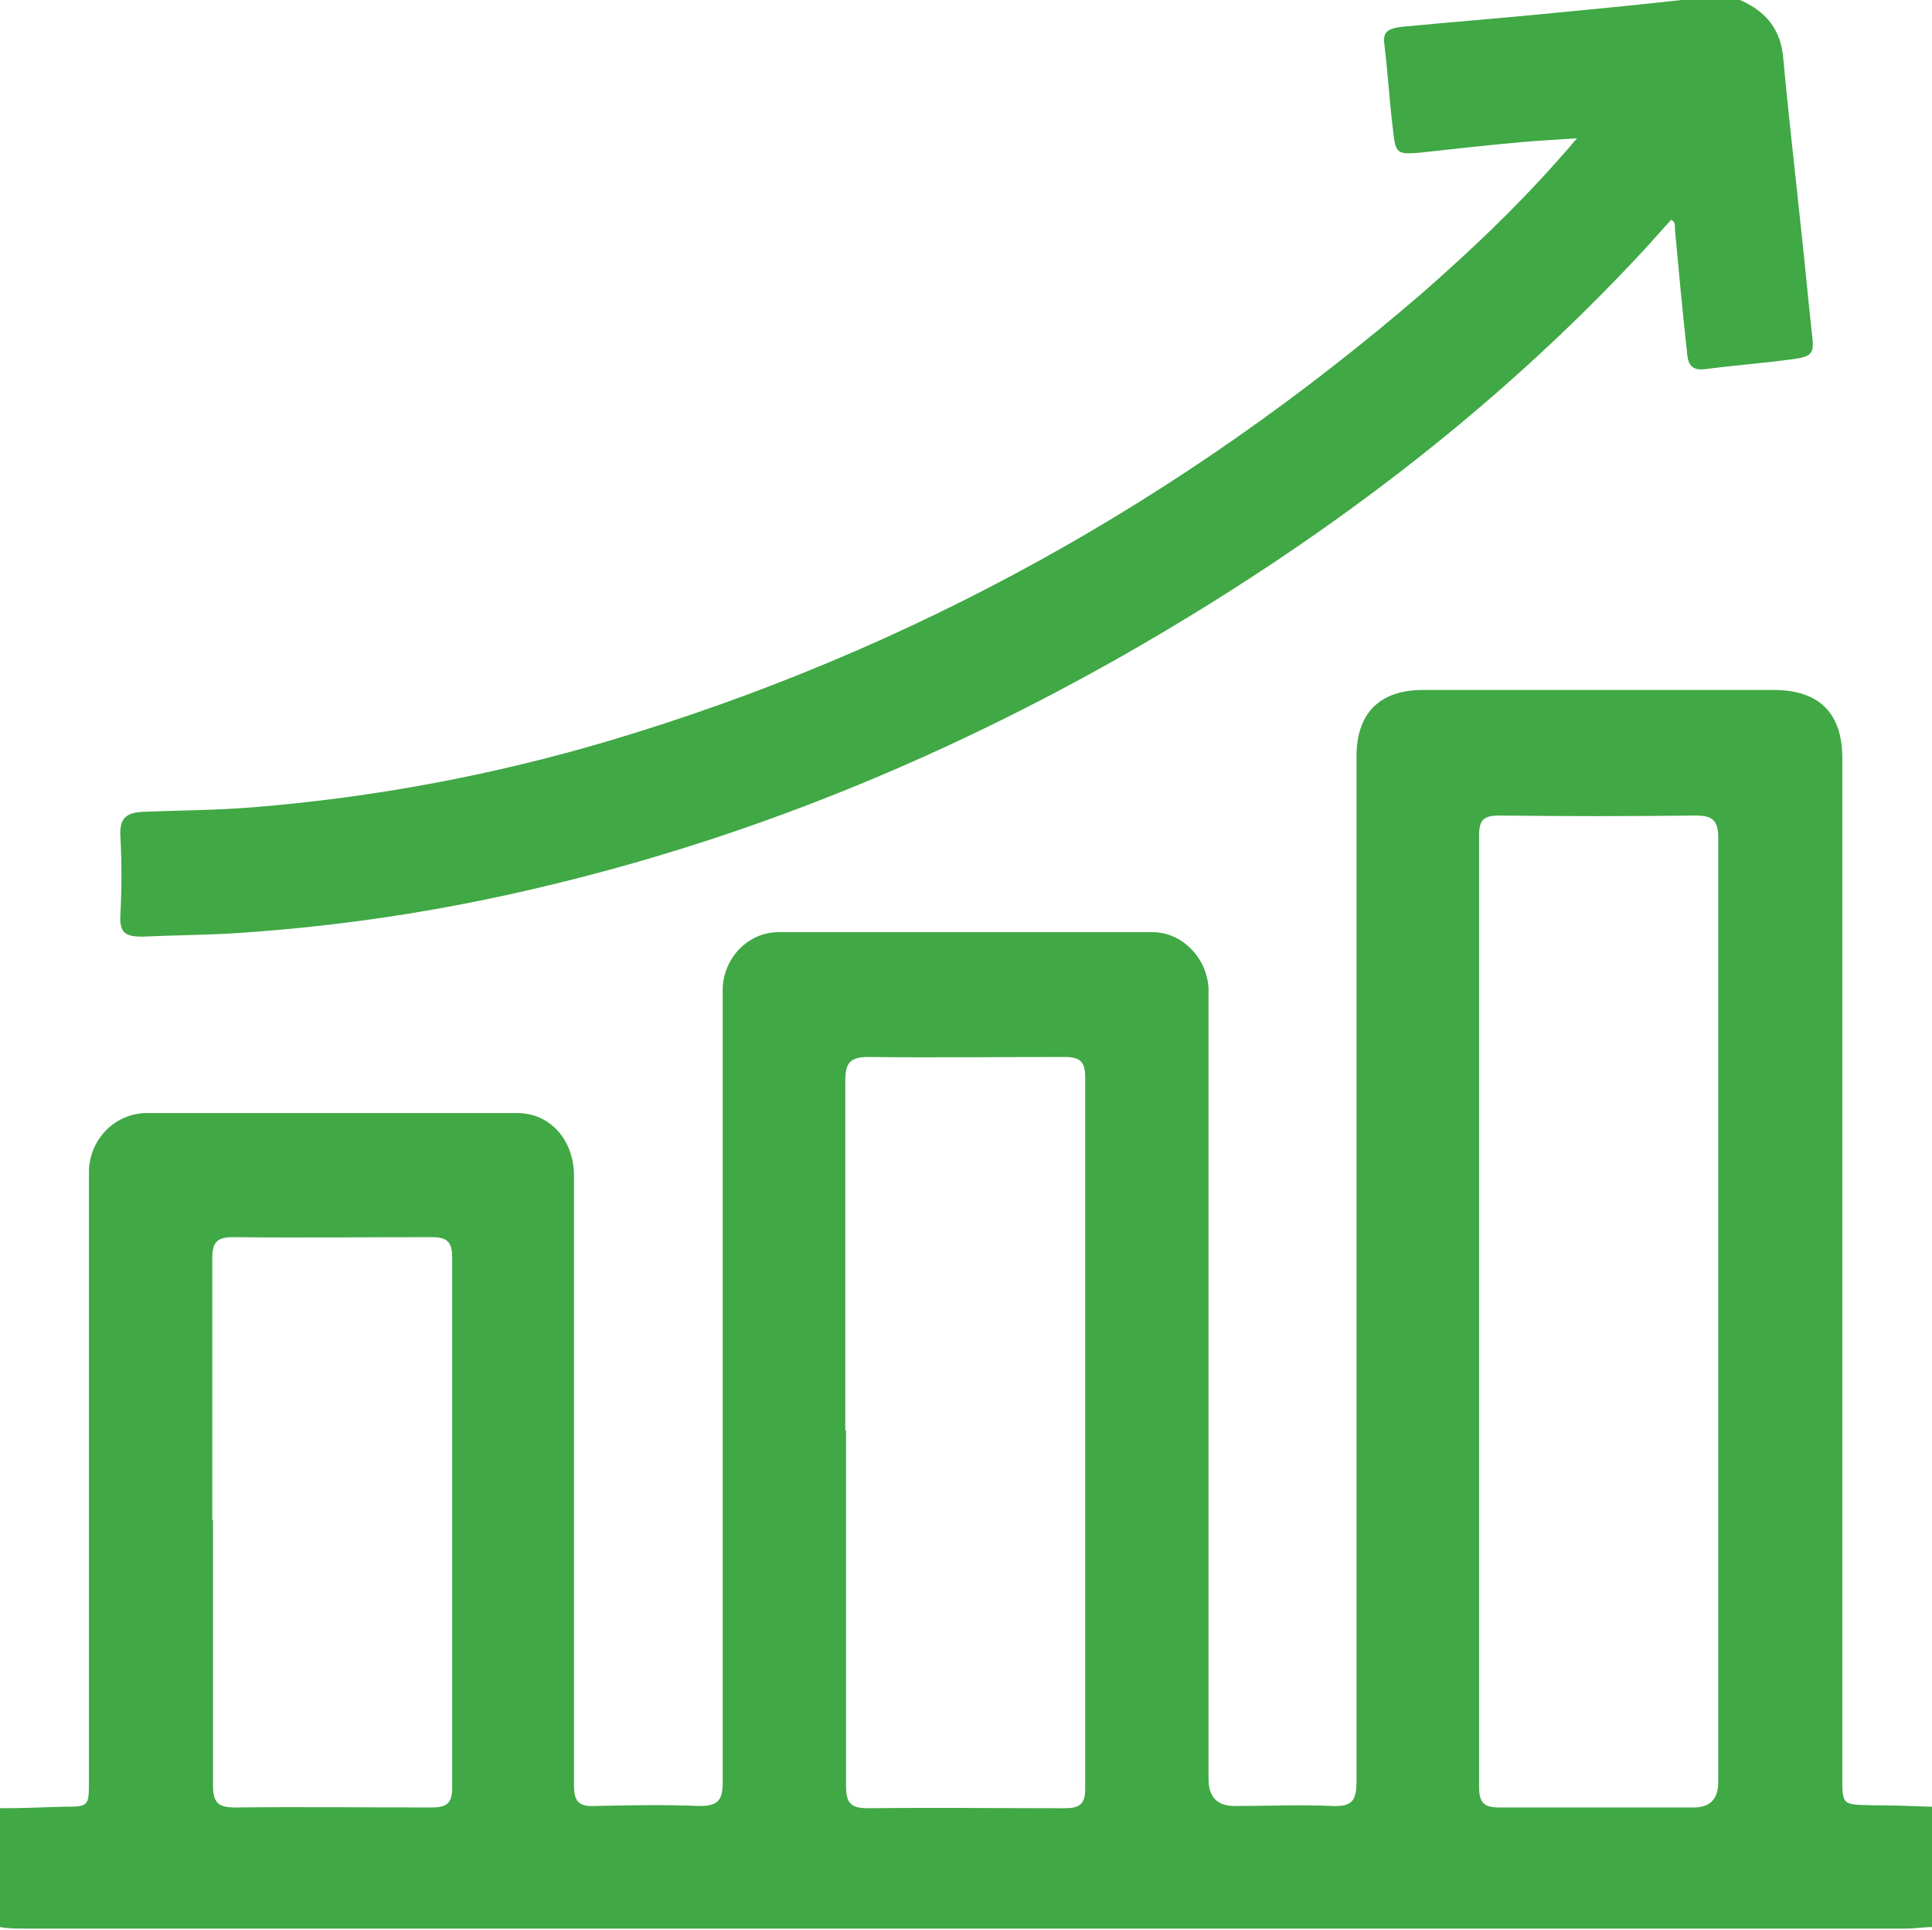
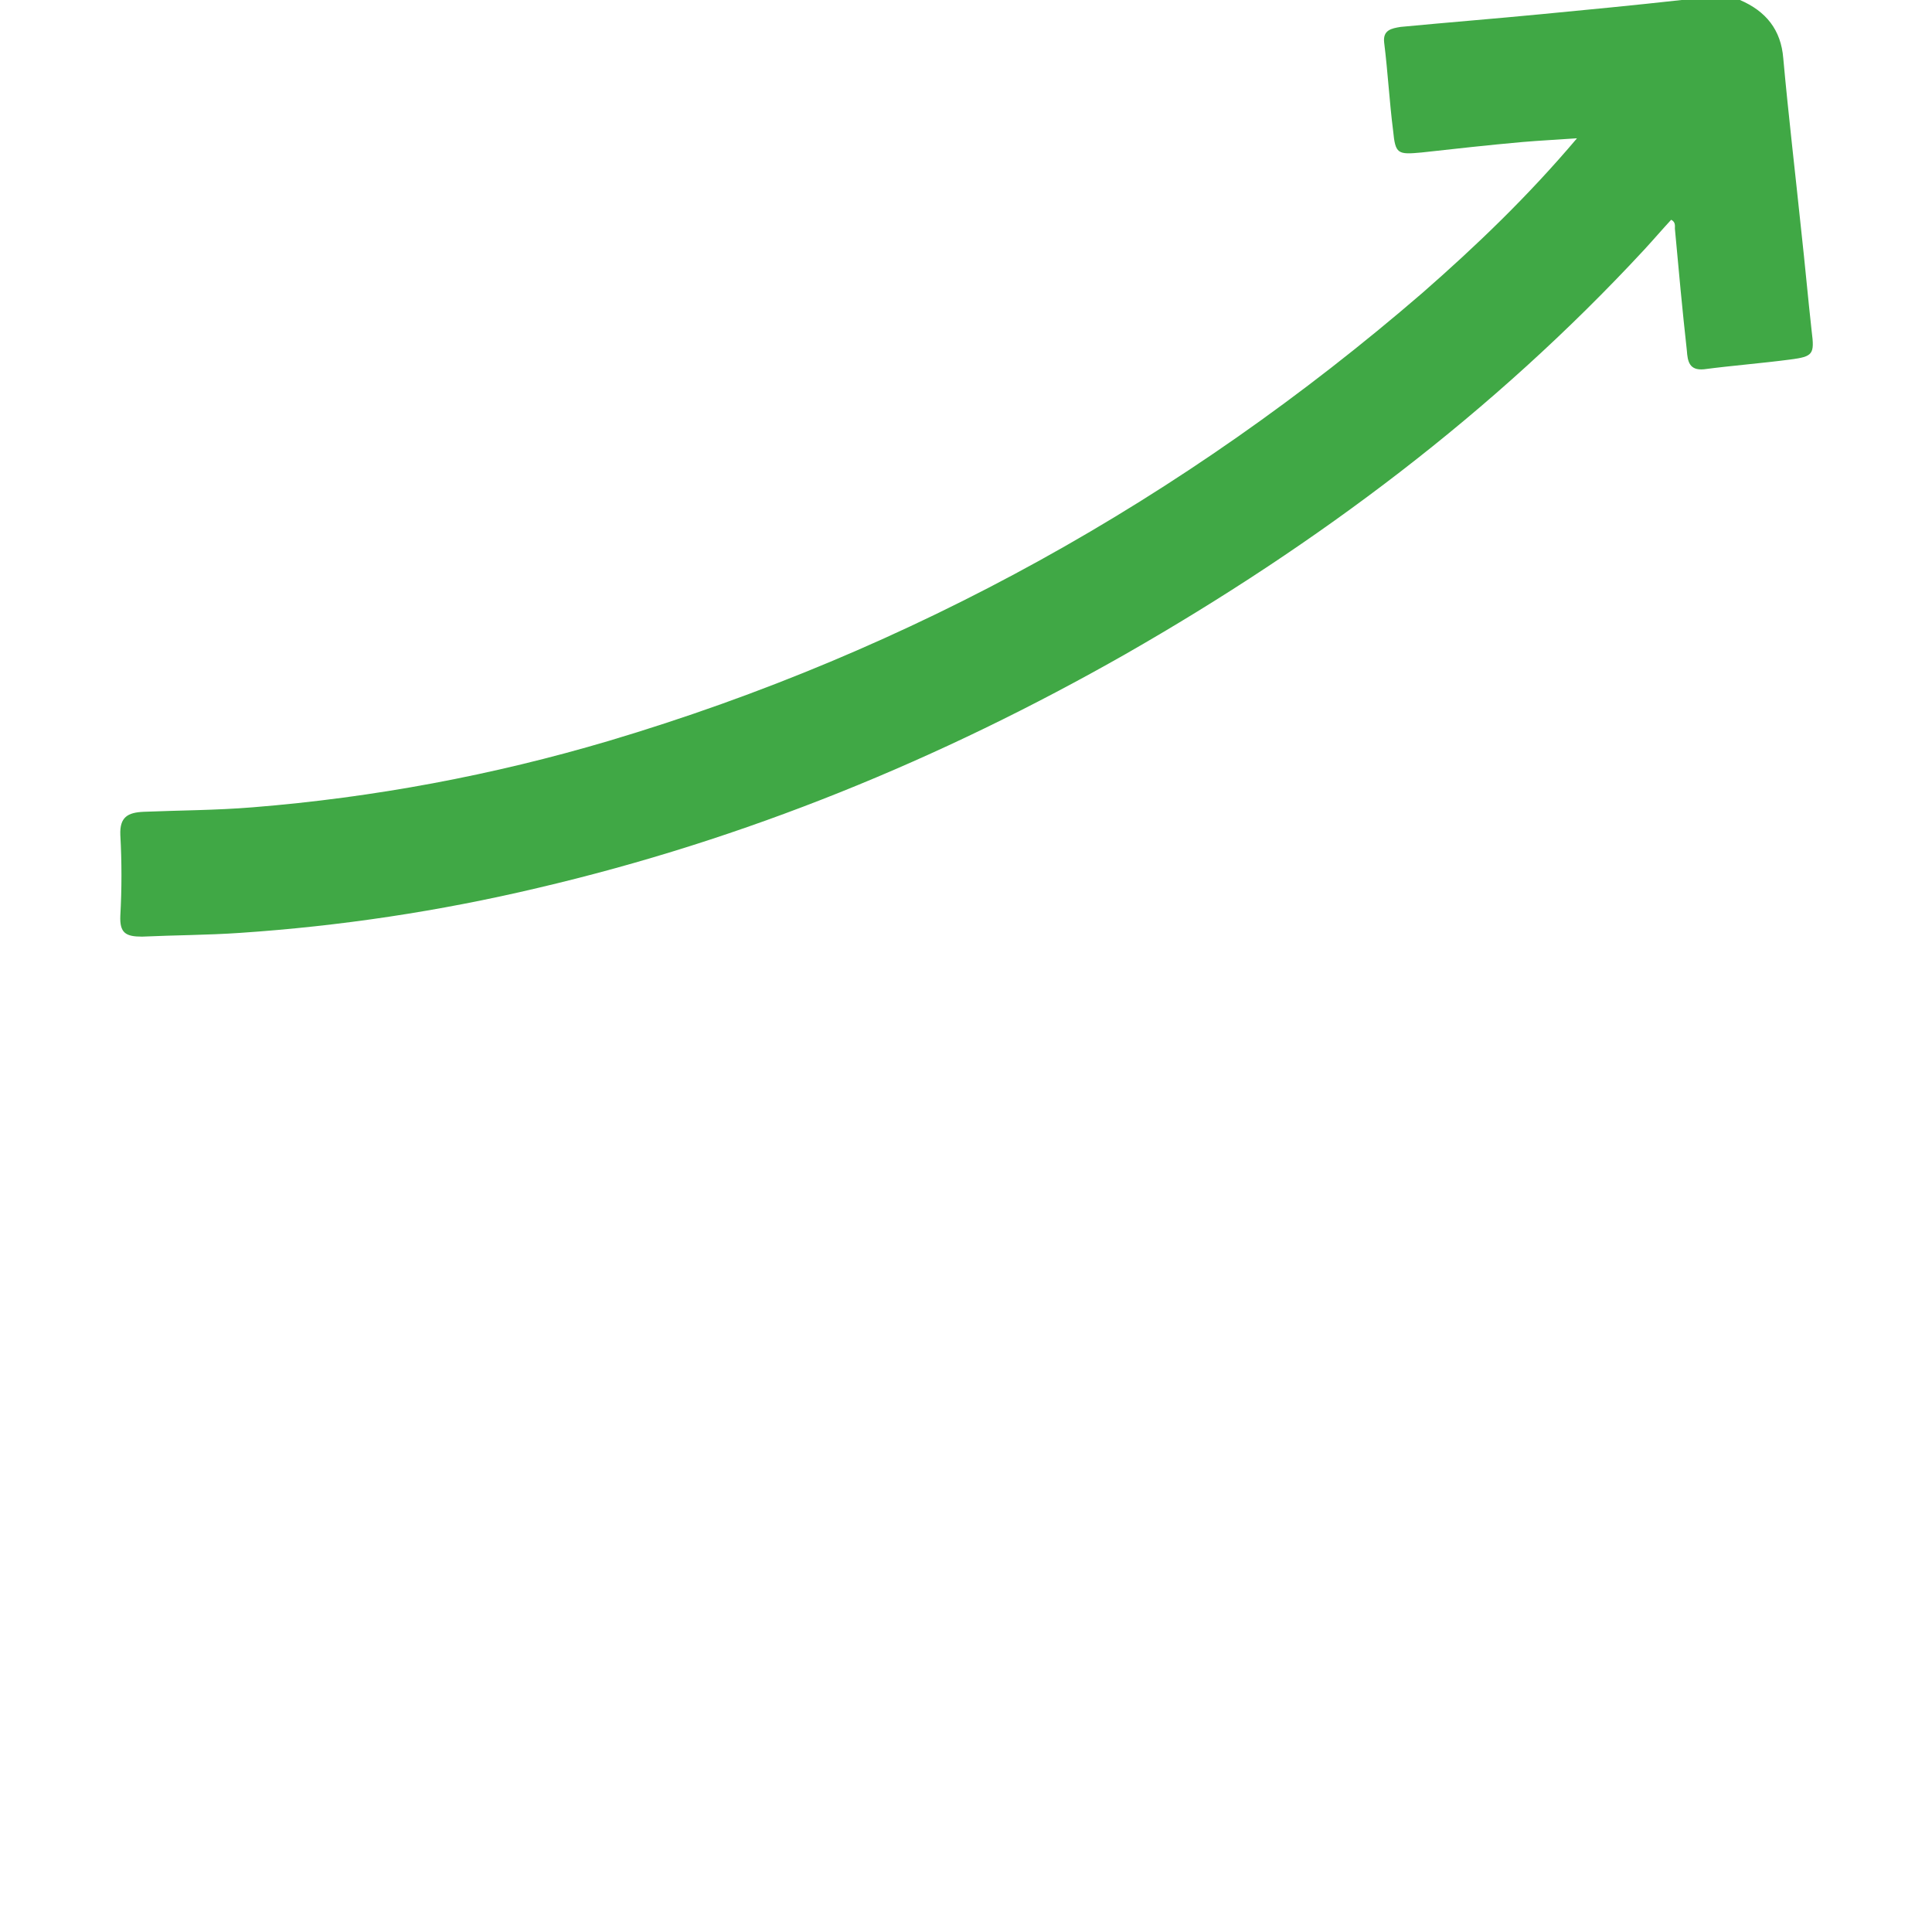
<svg xmlns="http://www.w3.org/2000/svg" id="Layer_2" data-name="Layer 2" viewBox="0 0 25.85 25.82">
  <defs>
    <style> .cls-1 { fill: #40a845; } </style>
  </defs>
  <g id="Layer_1-2" data-name="Layer 1">
    <g>
-       <path class="cls-1" d="m2.85,20.33c0,1.18,0,2.37,0,3.55,0,.24.07.3.3.3.87-.01,1.75,0,2.62,0,.2,0,.28-.05.28-.26,0-2.37,0-4.73,0-7.1,0-.21-.07-.27-.28-.27-.88,0-1.76.01-2.65,0-.23,0-.28.08-.28.29,0,1.17,0,2.33,0,3.5m8.48-1.21c0,1.59,0,3.17,0,4.76,0,.24.07.3.3.3.87-.01,1.75,0,2.62,0,.2,0,.28-.05.28-.26,0-3.17,0-6.34,0-9.52,0-.21-.07-.27-.28-.27-.88,0-1.75.01-2.62,0-.25,0-.31.08-.31.32,0,1.56,0,3.12,0,4.68m11.68-1.56c0-2.12,0-4.25,0-6.37,0-.23-.07-.3-.3-.3-.87.01-1.75.01-2.62,0-.2,0-.28.04-.28.26,0,4.25,0,8.49,0,12.74,0,.21.07.27.27.27.87,0,1.73,0,2.6,0q.33,0,.33-.34c0-2.09,0-4.18,0-6.27M0,24.19c.28,0,.55-.01.83-.02.36,0,.36,0,.36-.35v-7.89c0-.09,0-.18,0-.28.02-.42.35-.75.76-.76,1.66,0,3.32,0,4.97,0,.44,0,.76.36.76.84,0,1.69,0,3.38,0,5.06,0,1.03,0,2.07,0,3.1,0,.21.07.28.27.27.47-.01.94-.02,1.41,0,.25,0,.31-.08.31-.32,0-3.44,0-6.89,0-10.33,0-.1,0-.2,0-.3.02-.4.34-.74.75-.74,1.67,0,3.33,0,5,0,.4,0,.73.35.75.75,0,.09,0,.18,0,.28v10.3q0,.36.35.36c.44,0,.88-.02,1.31,0,.26.01.32-.07.32-.33,0-4.15,0-8.3,0-12.45,0-.42,0-.84,0-1.26,0-.58.31-.89.89-.89,1.57,0,3.13,0,4.69,0,.61,0,.92.31.92.91v13.63c0,.38,0,.37.39.38.27,0,.54.01.81.02v1.61c-.12,0-.23.02-.35.02-8.38,0-16.77,0-25.15,0-.12,0-.23,0-.35-.02v-1.61Z" />
      <path class="cls-1" d="m23.28,0c.35.15.55.4.58.78.07.77.16,1.53.24,2.3.05.45.09.9.14,1.35.04.31.02.34-.29.38-.38.05-.77.08-1.15.13-.2.02-.22-.11-.23-.25-.06-.54-.11-1.08-.16-1.63,0-.04.01-.09-.05-.12-.12.13-.24.27-.36.4-2.02,2.18-4.37,3.94-6.94,5.41-2.48,1.41-5.09,2.48-7.87,3.13-1.31.31-2.64.51-3.98.6-.44.03-.87.03-1.31.05-.22,0-.3-.05-.29-.28.02-.36.02-.72,0-1.08-.01-.24.1-.3.31-.31.49-.02.97-.02,1.46-.06,1.62-.13,3.22-.43,4.77-.89,4.06-1.21,7.68-3.23,10.88-5.99.72-.63,1.41-1.29,2.07-2.07-.28.02-.5.03-.73.05-.45.04-.9.09-1.35.14-.32.03-.35.02-.38-.29-.05-.39-.07-.78-.12-1.18-.02-.17.1-.19.22-.21.63-.06,1.26-.11,1.88-.17.63-.06,1.25-.12,1.88-.19h.81Z" />
    </g>
  </g>
</svg>